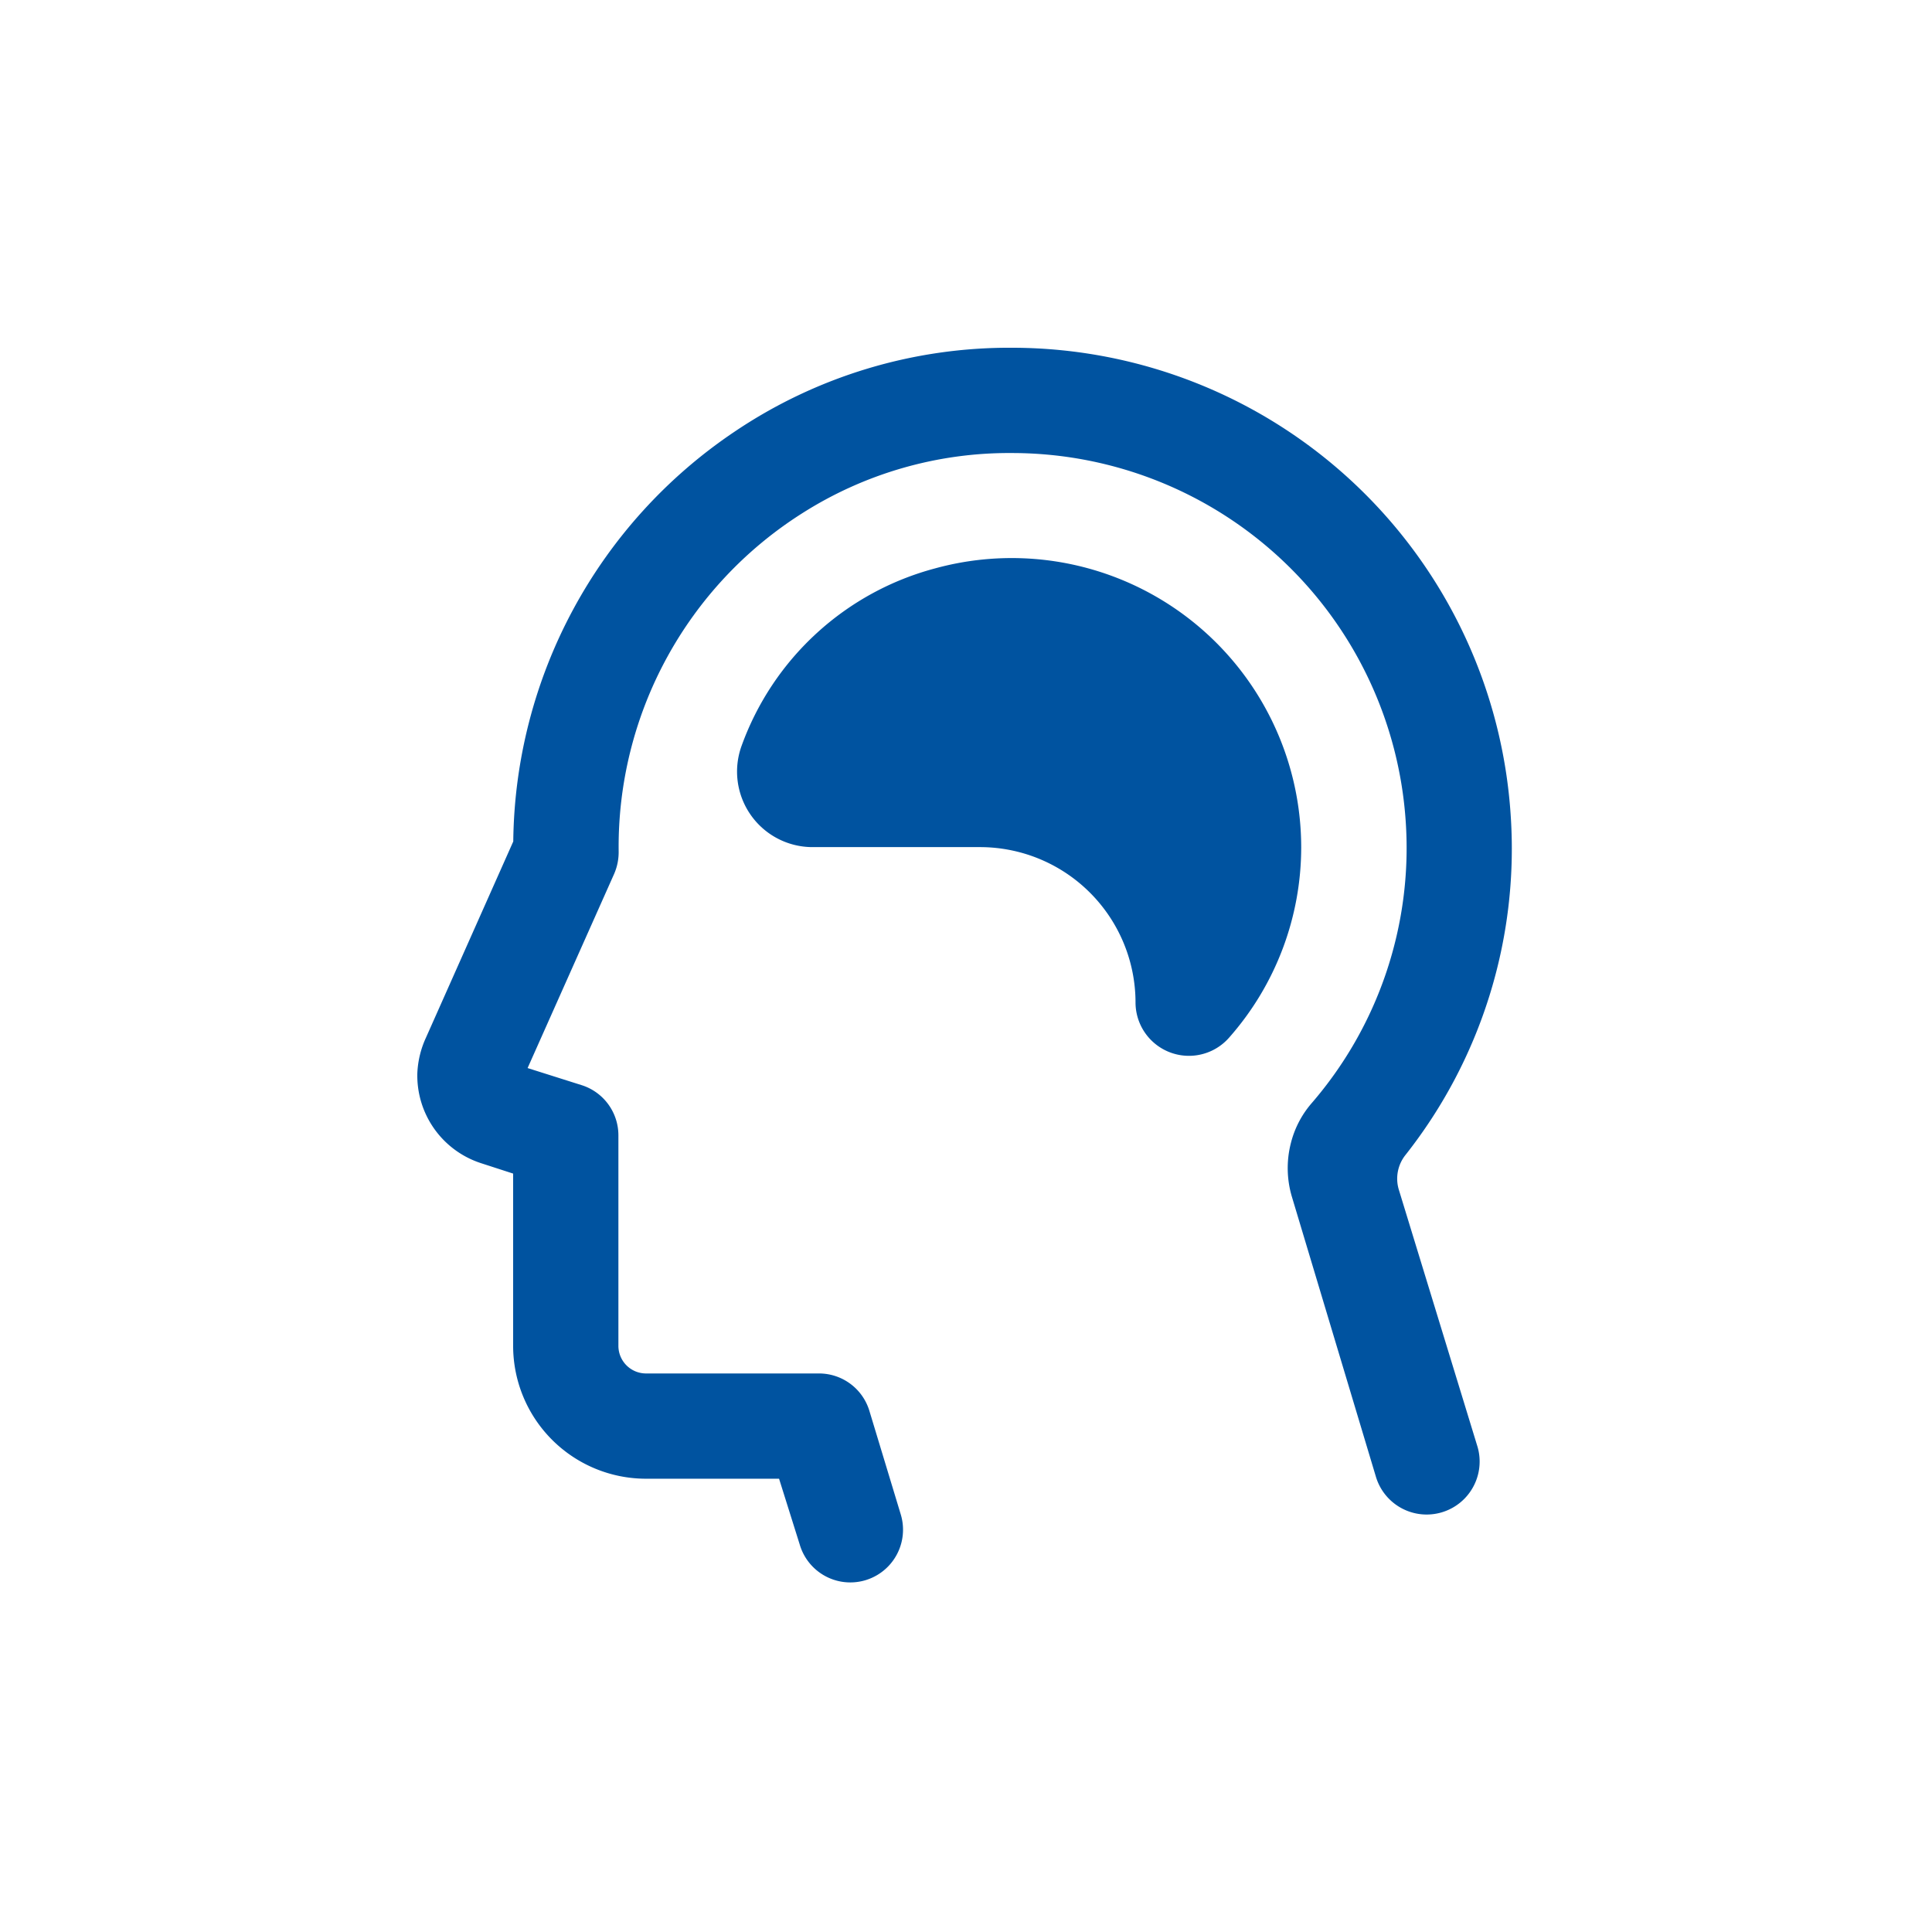
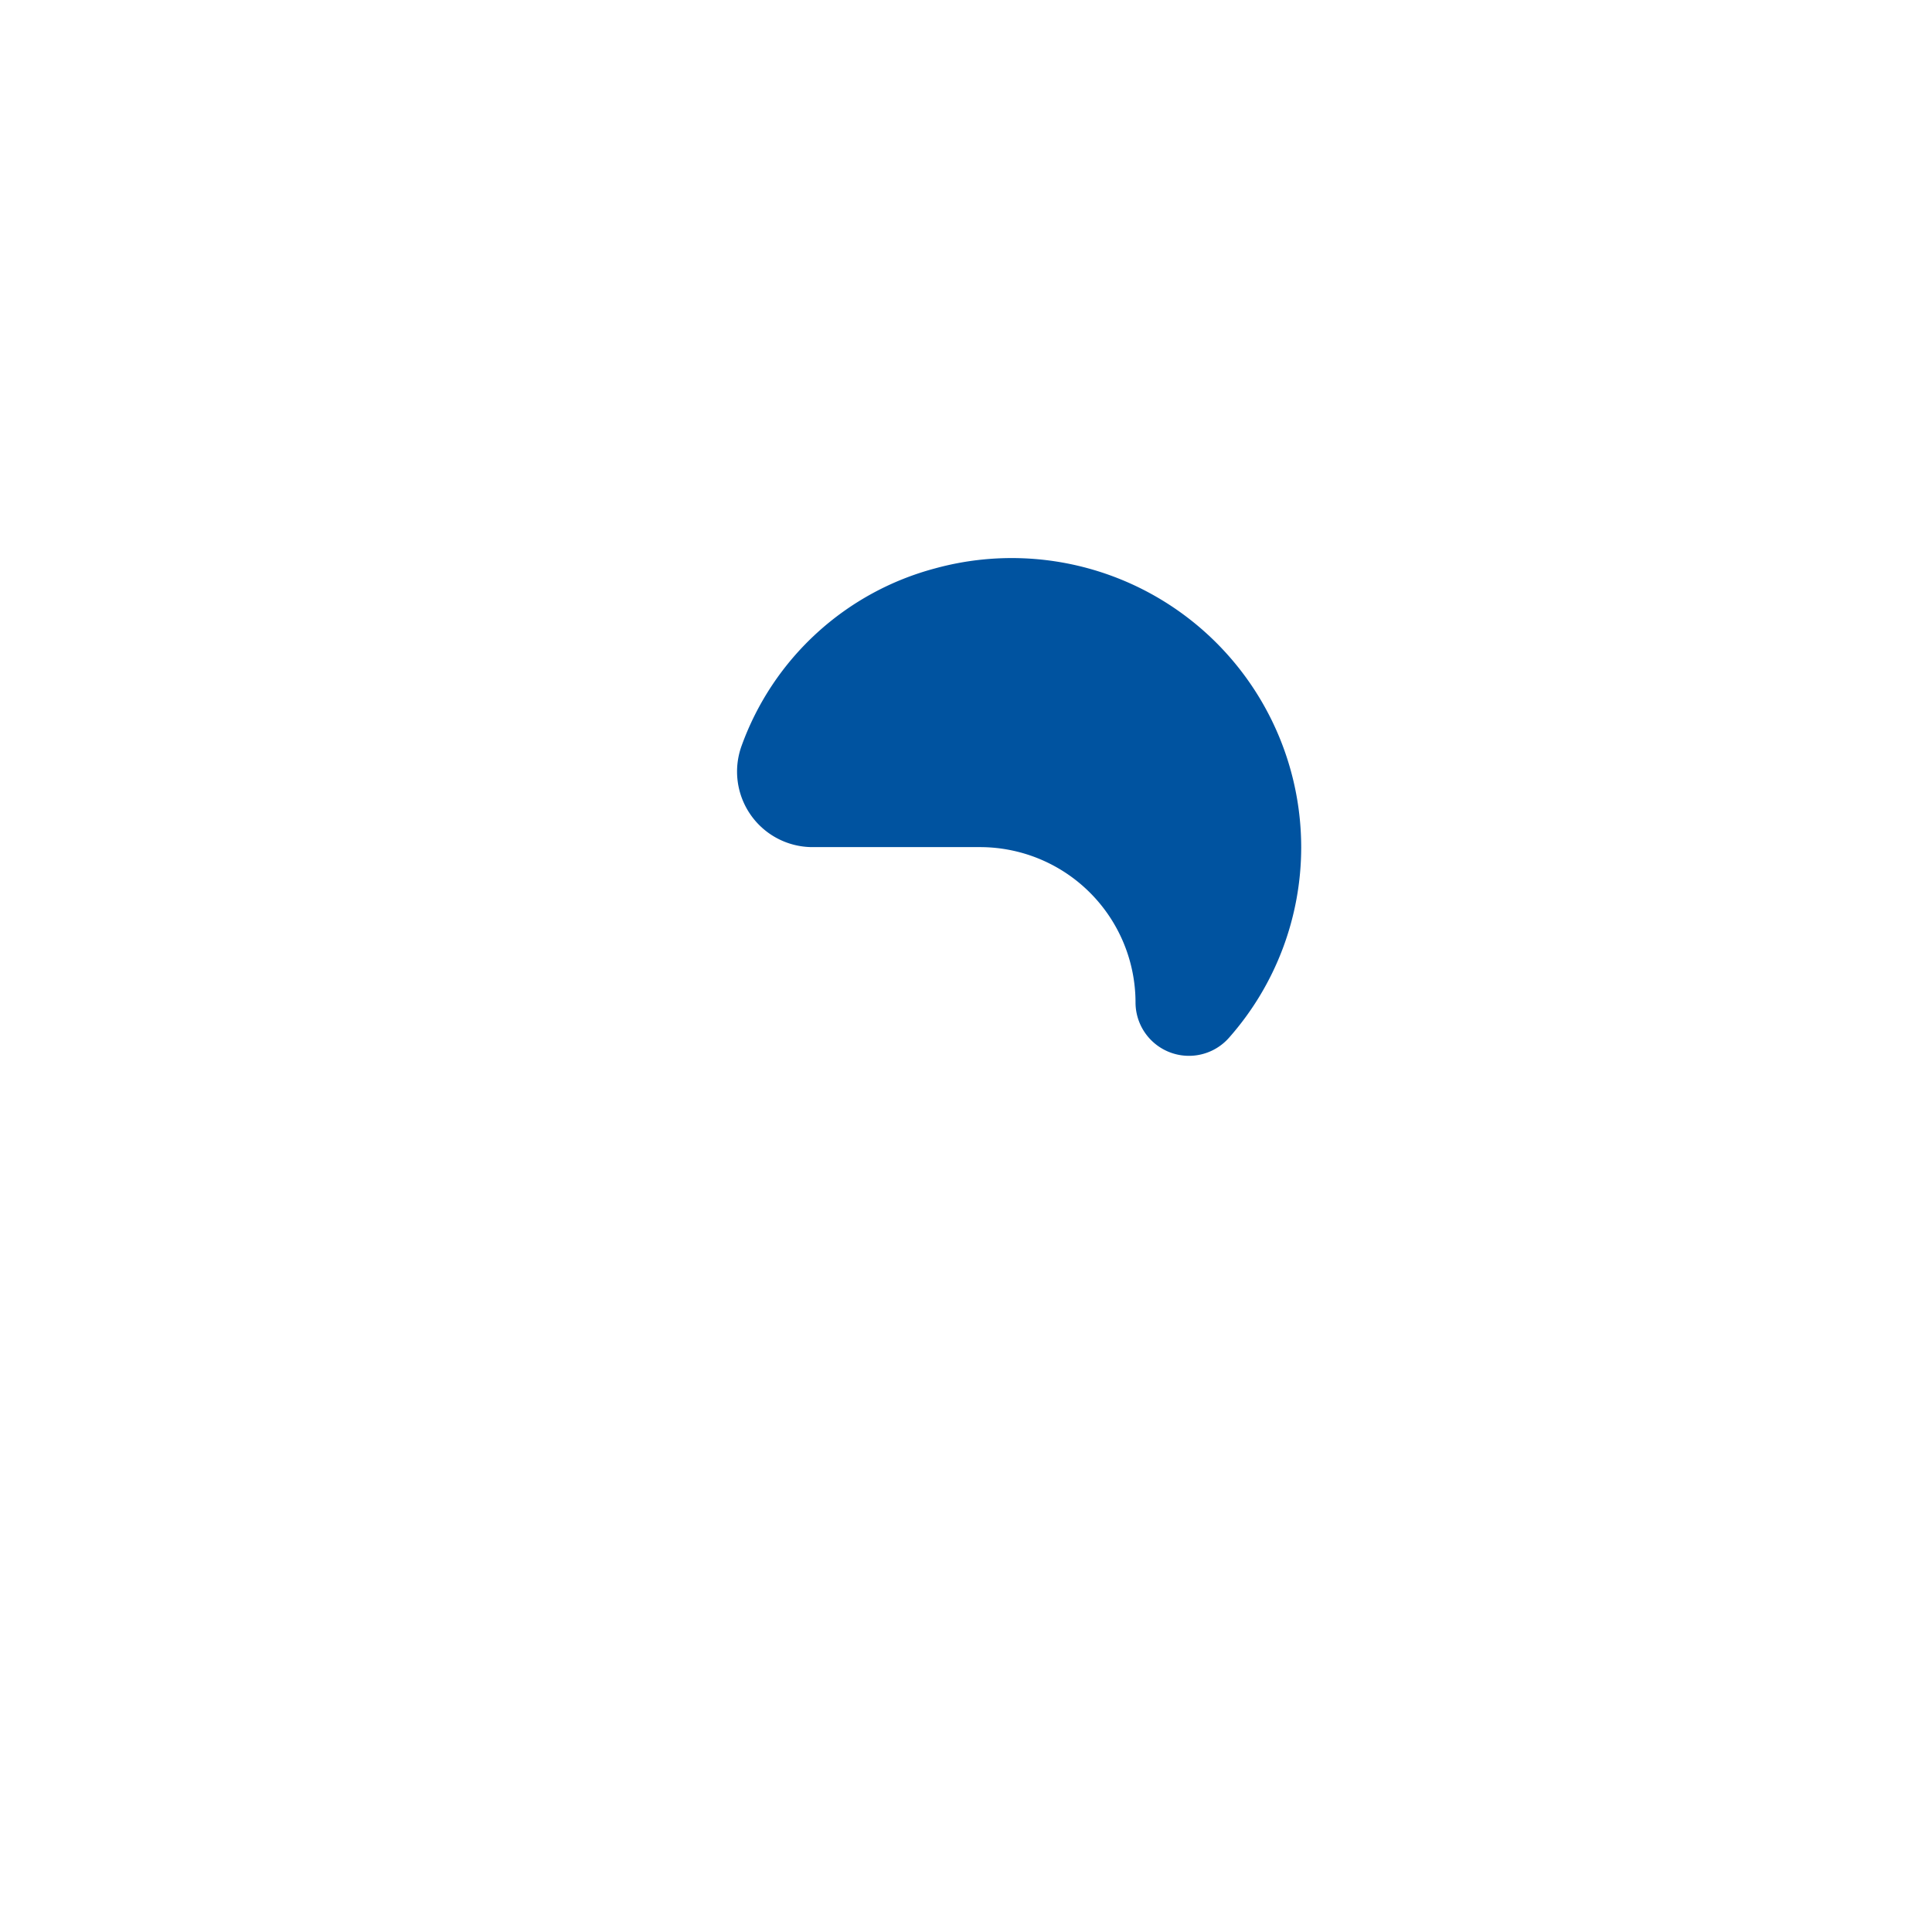
<svg xmlns="http://www.w3.org/2000/svg" viewBox="0 0 500 500" height="500" width="500">
  <defs>
    <clipPath id="b">
      <rect height="500" width="500" />
    </clipPath>
  </defs>
  <g clip-path="url(#b)" id="a">
    <g transform="translate(-10995.51 -572.434)">
-       <path fill="#0053a0" transform="translate(10909.814 662.434)" d="M209.982,210.964l8.513,2.758V258.4a34.4,34.4,0,0,0,34.394,34.292h34.428l5.346,17.027a13.642,13.642,0,1,0,26.187-7.662l-8.139-26.868A13.622,13.622,0,0,0,297.6,265.45H252.889a7.15,7.15,0,0,1-7.151-7.151V203.813a13.62,13.62,0,0,0-9.4-12.94l-14.1-4.461,22.373-50.195a14.134,14.134,0,0,0,1.192-5.925,102.163,102.163,0,0,1,47.436-87.415,99.732,99.732,0,0,1,54.486-15.631h.307A102.162,102.162,0,0,1,449.514,122.9,101,101,0,0,1,425.03,195.64a25.152,25.152,0,0,0-5.312,10.42,26.005,26.005,0,0,0,.307,13.621l21.726,72.4a13.71,13.71,0,0,0,26.357-7.56l-20.432-66.745a9.849,9.849,0,0,1,1.771-8.888,127.873,127.873,0,0,0,27.243-87.449A129.4,129.4,0,0,0,348.069,0h-.341a127.042,127.042,0,0,0-71.989,21.76,129.4,129.4,0,0,0-57.21,106.008l-22.577,50.74a24.45,24.45,0,0,0-2.248,9.194,23.836,23.836,0,0,0,16.278,23.259" />
      <path fill="#0053a0" transform="translate(10968.261 700.878)" d="M364,90.792a74.921,74.921,0,0,0-94.669-72.159A73.246,73.246,0,0,0,219.2,64.5a19.545,19.545,0,0,0,18.355,26.289h43.384a40.252,40.252,0,0,1,40.183,40.251,13.825,13.825,0,0,0,24.246,9.024A74.444,74.444,0,0,0,364,90.792" />
    </g>
  </g>
</svg>